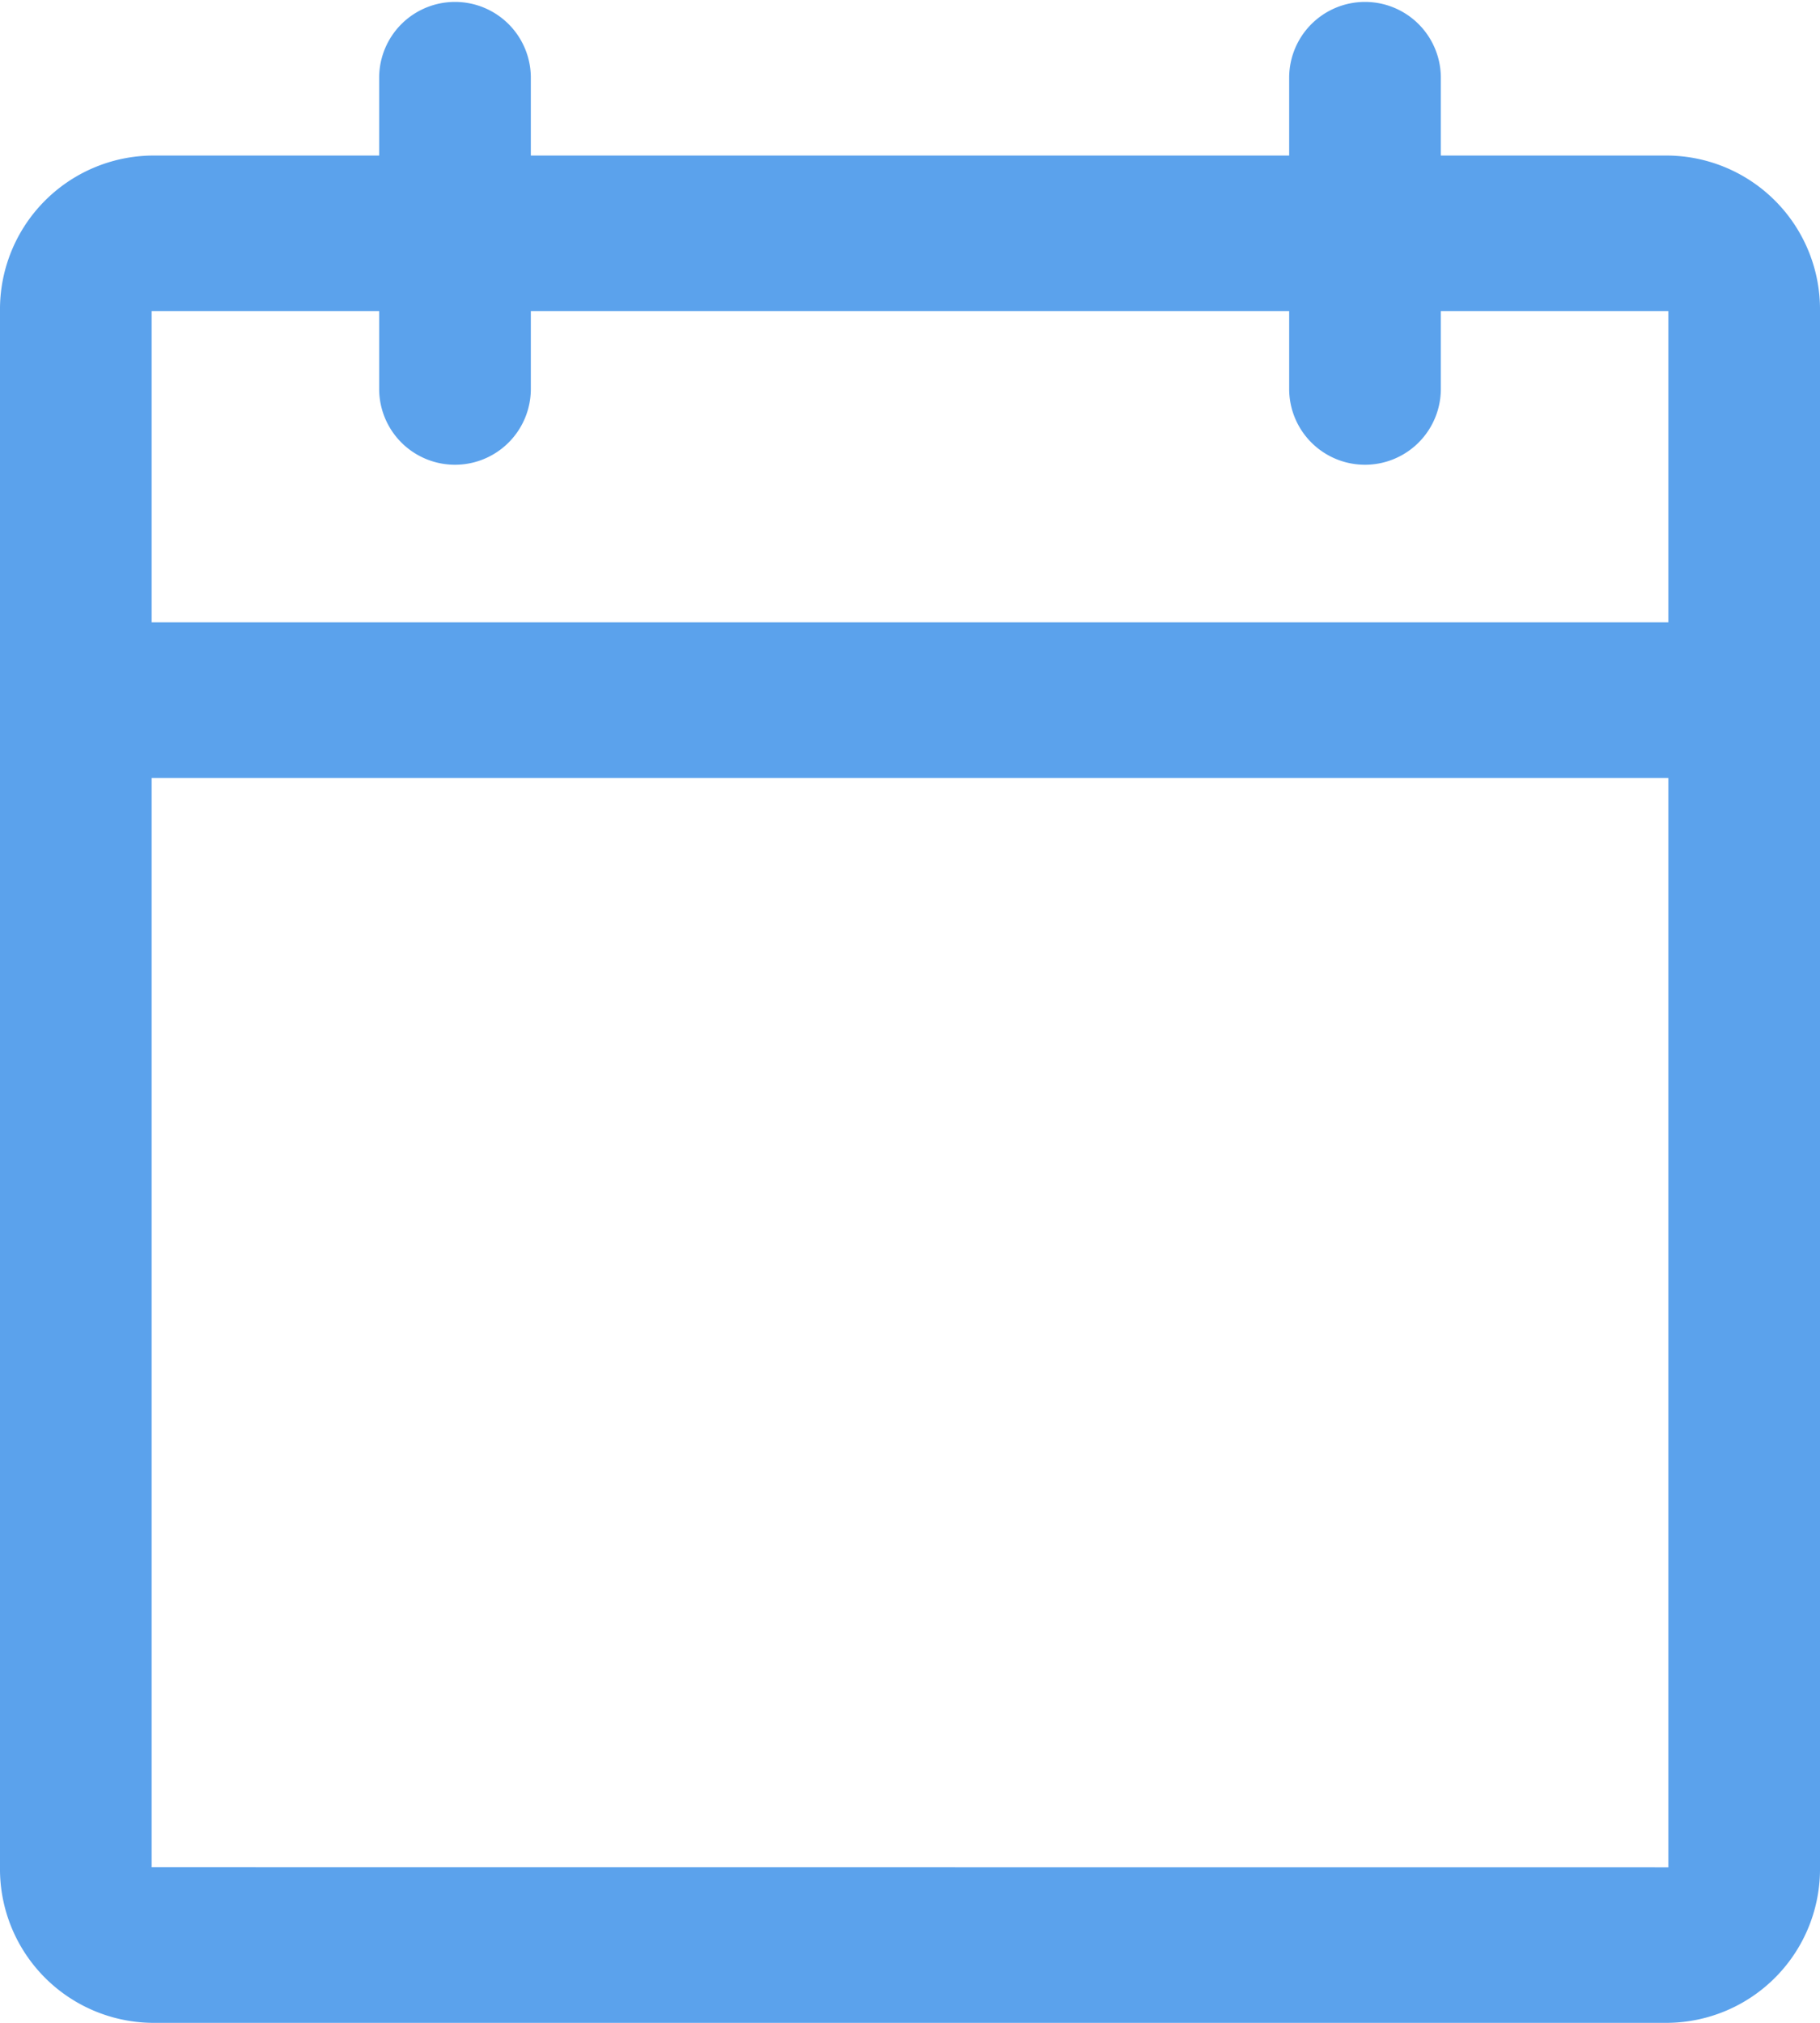
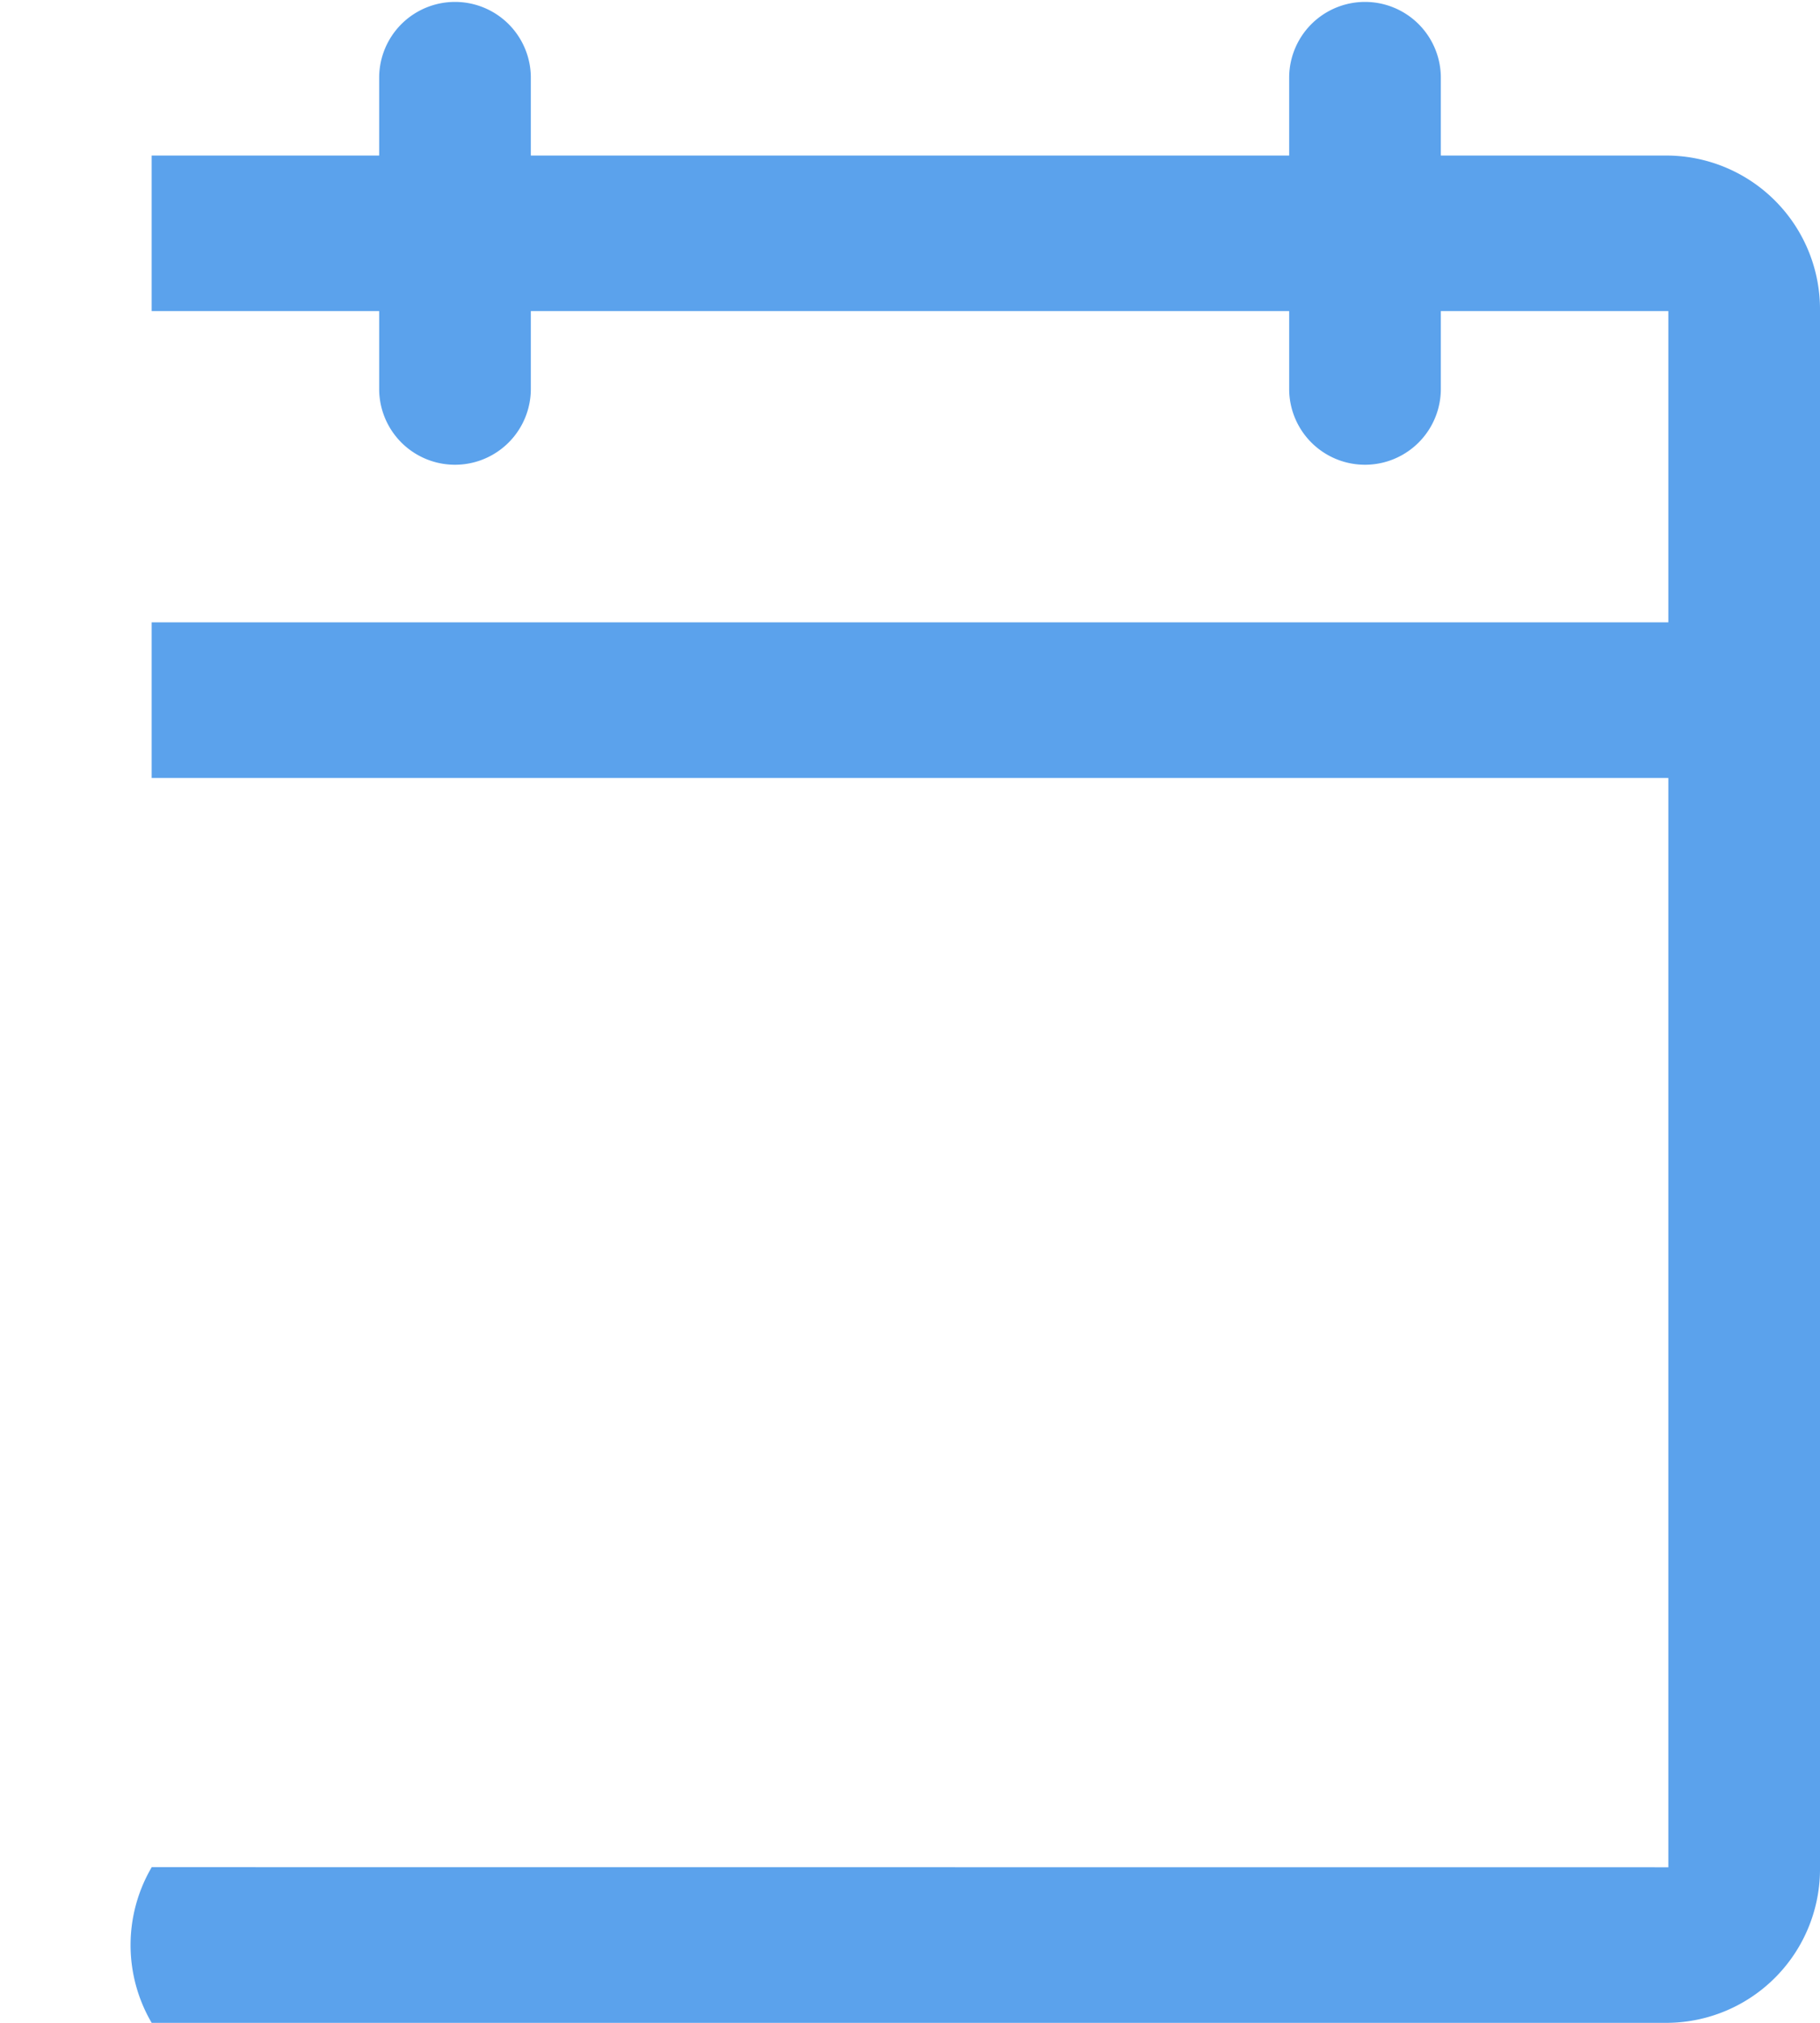
<svg xmlns="http://www.w3.org/2000/svg" width="18" height="20" viewBox="0 0 18 20">
  <defs>
    <style>.a{fill:#5ba2ec;}</style>
  </defs>
-   <path class="a" d="M40.5,13.538H38.25v-.769a.75.75,0,1,0-1.5,0v.769h-7.5v-.769a.75.75,0,1,0-1.5,0v.769H25.5A1.521,1.521,0,0,0,24,15.077V30.462A1.521,1.521,0,0,0,25.5,32h15A1.521,1.521,0,0,0,42,30.462V15.077A1.521,1.521,0,0,0,40.5,13.538Zm-15,1.538h2.25v.769a.75.75,0,1,0,1.5,0v-.769h7.5v.769a.75.75,0,1,0,1.5,0v-.769H40.5v3.077h-15V15.077Zm0,15.385V19.692h15V30.462Z" transform="translate(-24 -12)" />
+   <path class="a" d="M40.5,13.538H38.25v-.769a.75.75,0,1,0-1.5,0v.769h-7.5v-.769a.75.75,0,1,0-1.5,0v.769H25.5V30.462A1.521,1.521,0,0,0,25.5,32h15A1.521,1.521,0,0,0,42,30.462V15.077A1.521,1.521,0,0,0,40.5,13.538Zm-15,1.538h2.25v.769a.75.75,0,1,0,1.5,0v-.769h7.5v.769a.75.75,0,1,0,1.5,0v-.769H40.5v3.077h-15V15.077Zm0,15.385V19.692h15V30.462Z" transform="translate(-24 -12)" />
</svg>